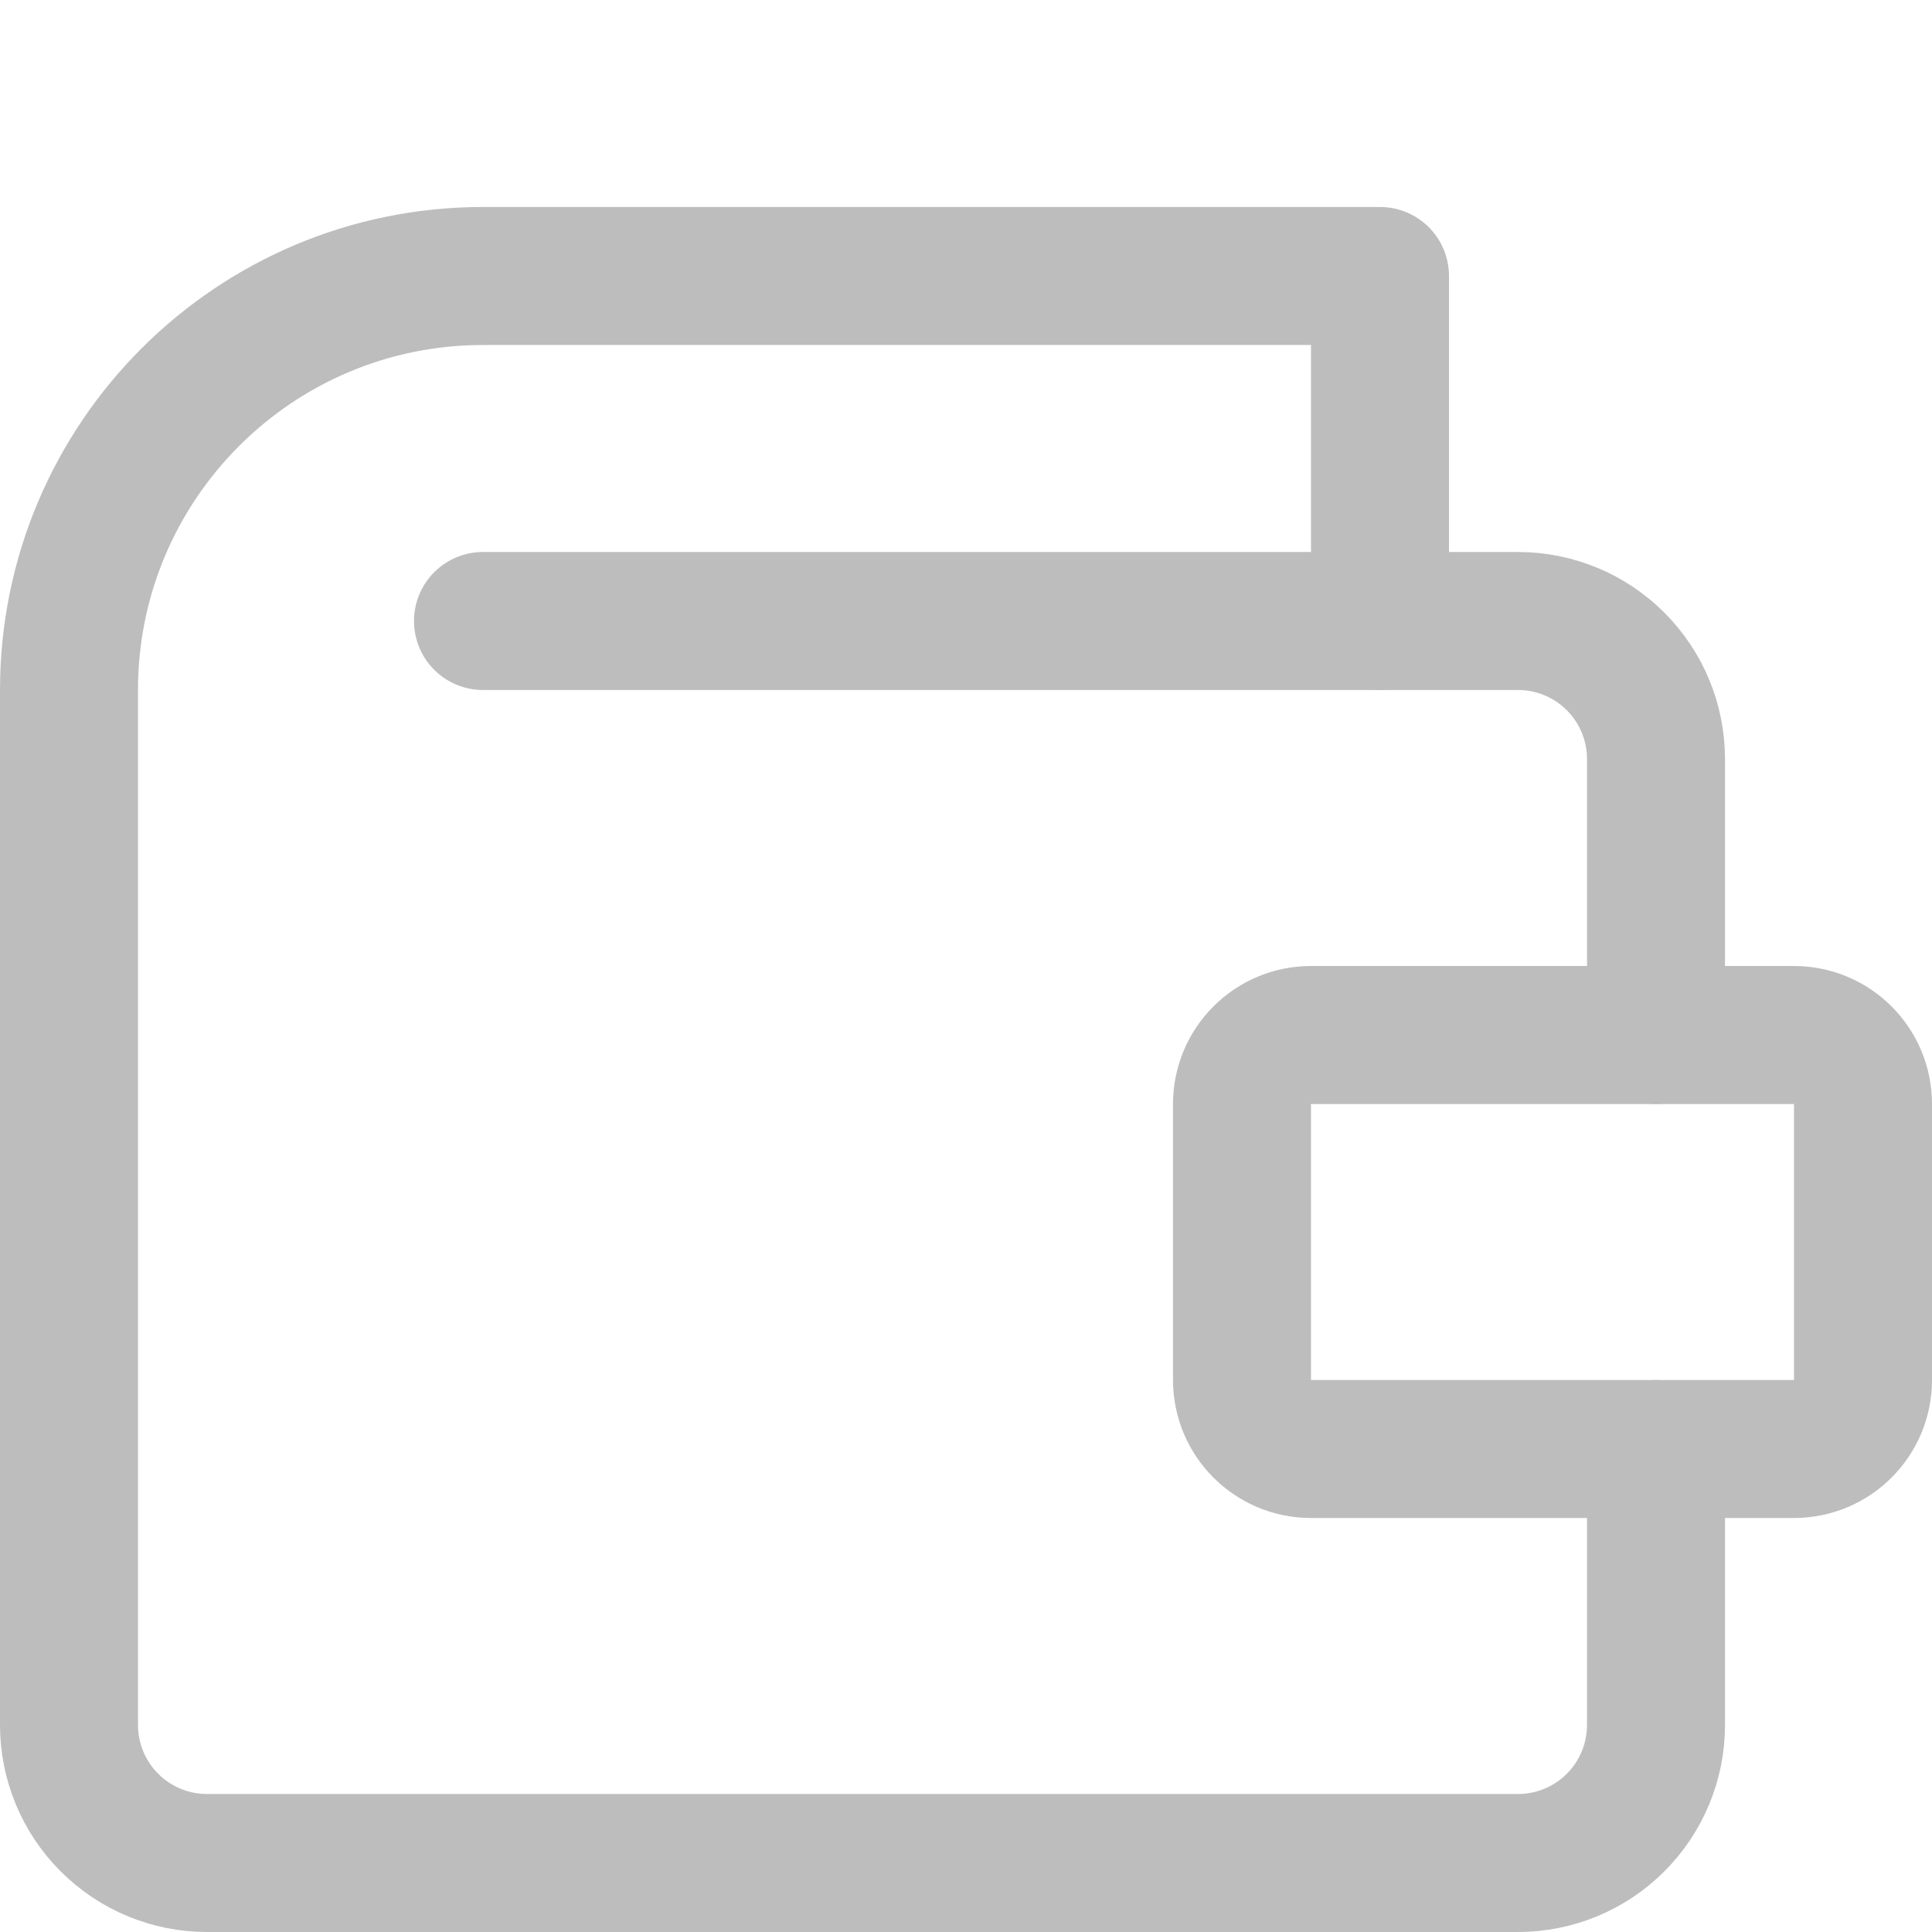
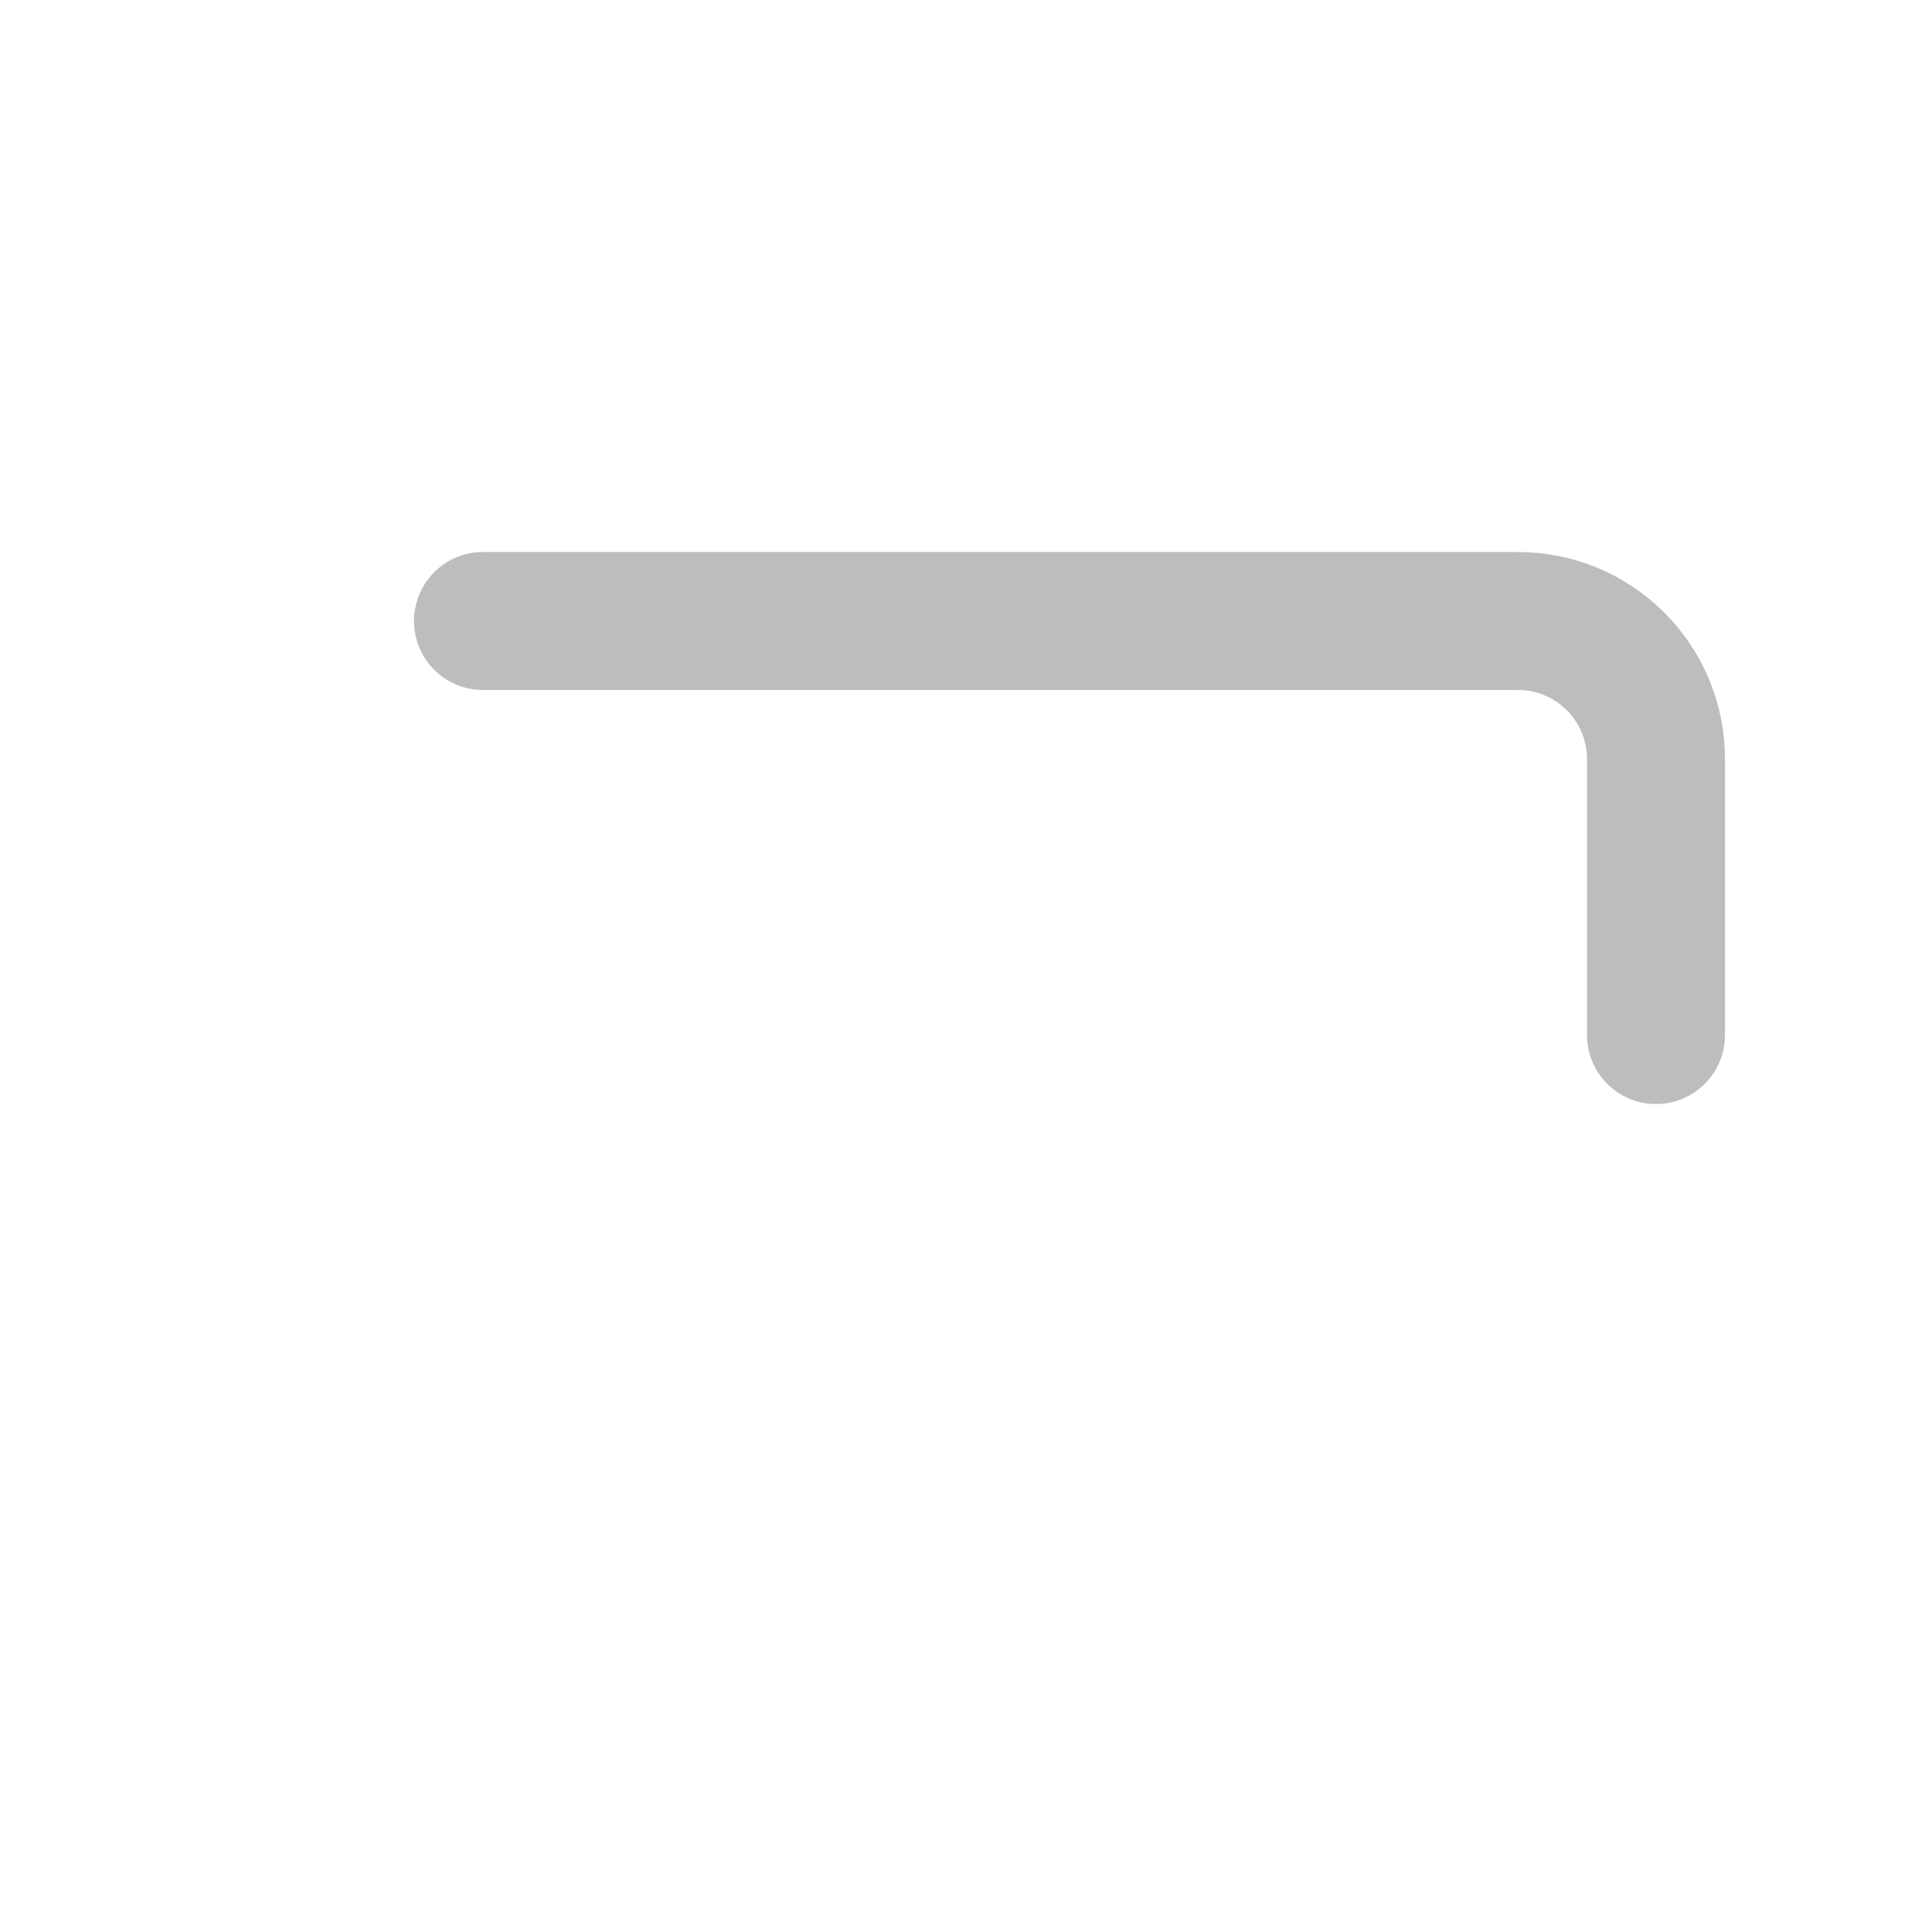
<svg xmlns="http://www.w3.org/2000/svg" width="42" height="42" viewBox="0 0 42 42" fill="none">
-   <path d="M36 31.5V37.5C36 38.296 35.684 39.059 35.121 39.621C34.559 40.184 33.796 40.5 33 40.5H4.5C3.704 40.5 2.941 40.184 2.379 39.621C1.816 39.059 1.5 38.296 1.5 37.5V15C1.5 10.03 5.529 6 10.5 6H30V13.5" stroke="#BDBDBD" stroke-width="3" stroke-linecap="round" stroke-linejoin="round" />
-   <path d="M39 22.5H28.5C27.672 22.5 27 23.172 27 24V30C27 30.828 27.672 31.5 28.5 31.5H39C39.828 31.5 40.5 30.828 40.5 30V24C40.5 23.172 39.828 22.5 39 22.5Z" stroke="#BDBDBD" stroke-width="3" stroke-linecap="round" stroke-linejoin="round" />
  <path d="M36 22.5V16.5C36 15.704 35.684 14.941 35.121 14.379C34.559 13.816 33.796 13.5 33 13.5H10.5" stroke="#BDBDBD" stroke-width="3" stroke-linecap="round" stroke-linejoin="round" />
</svg>